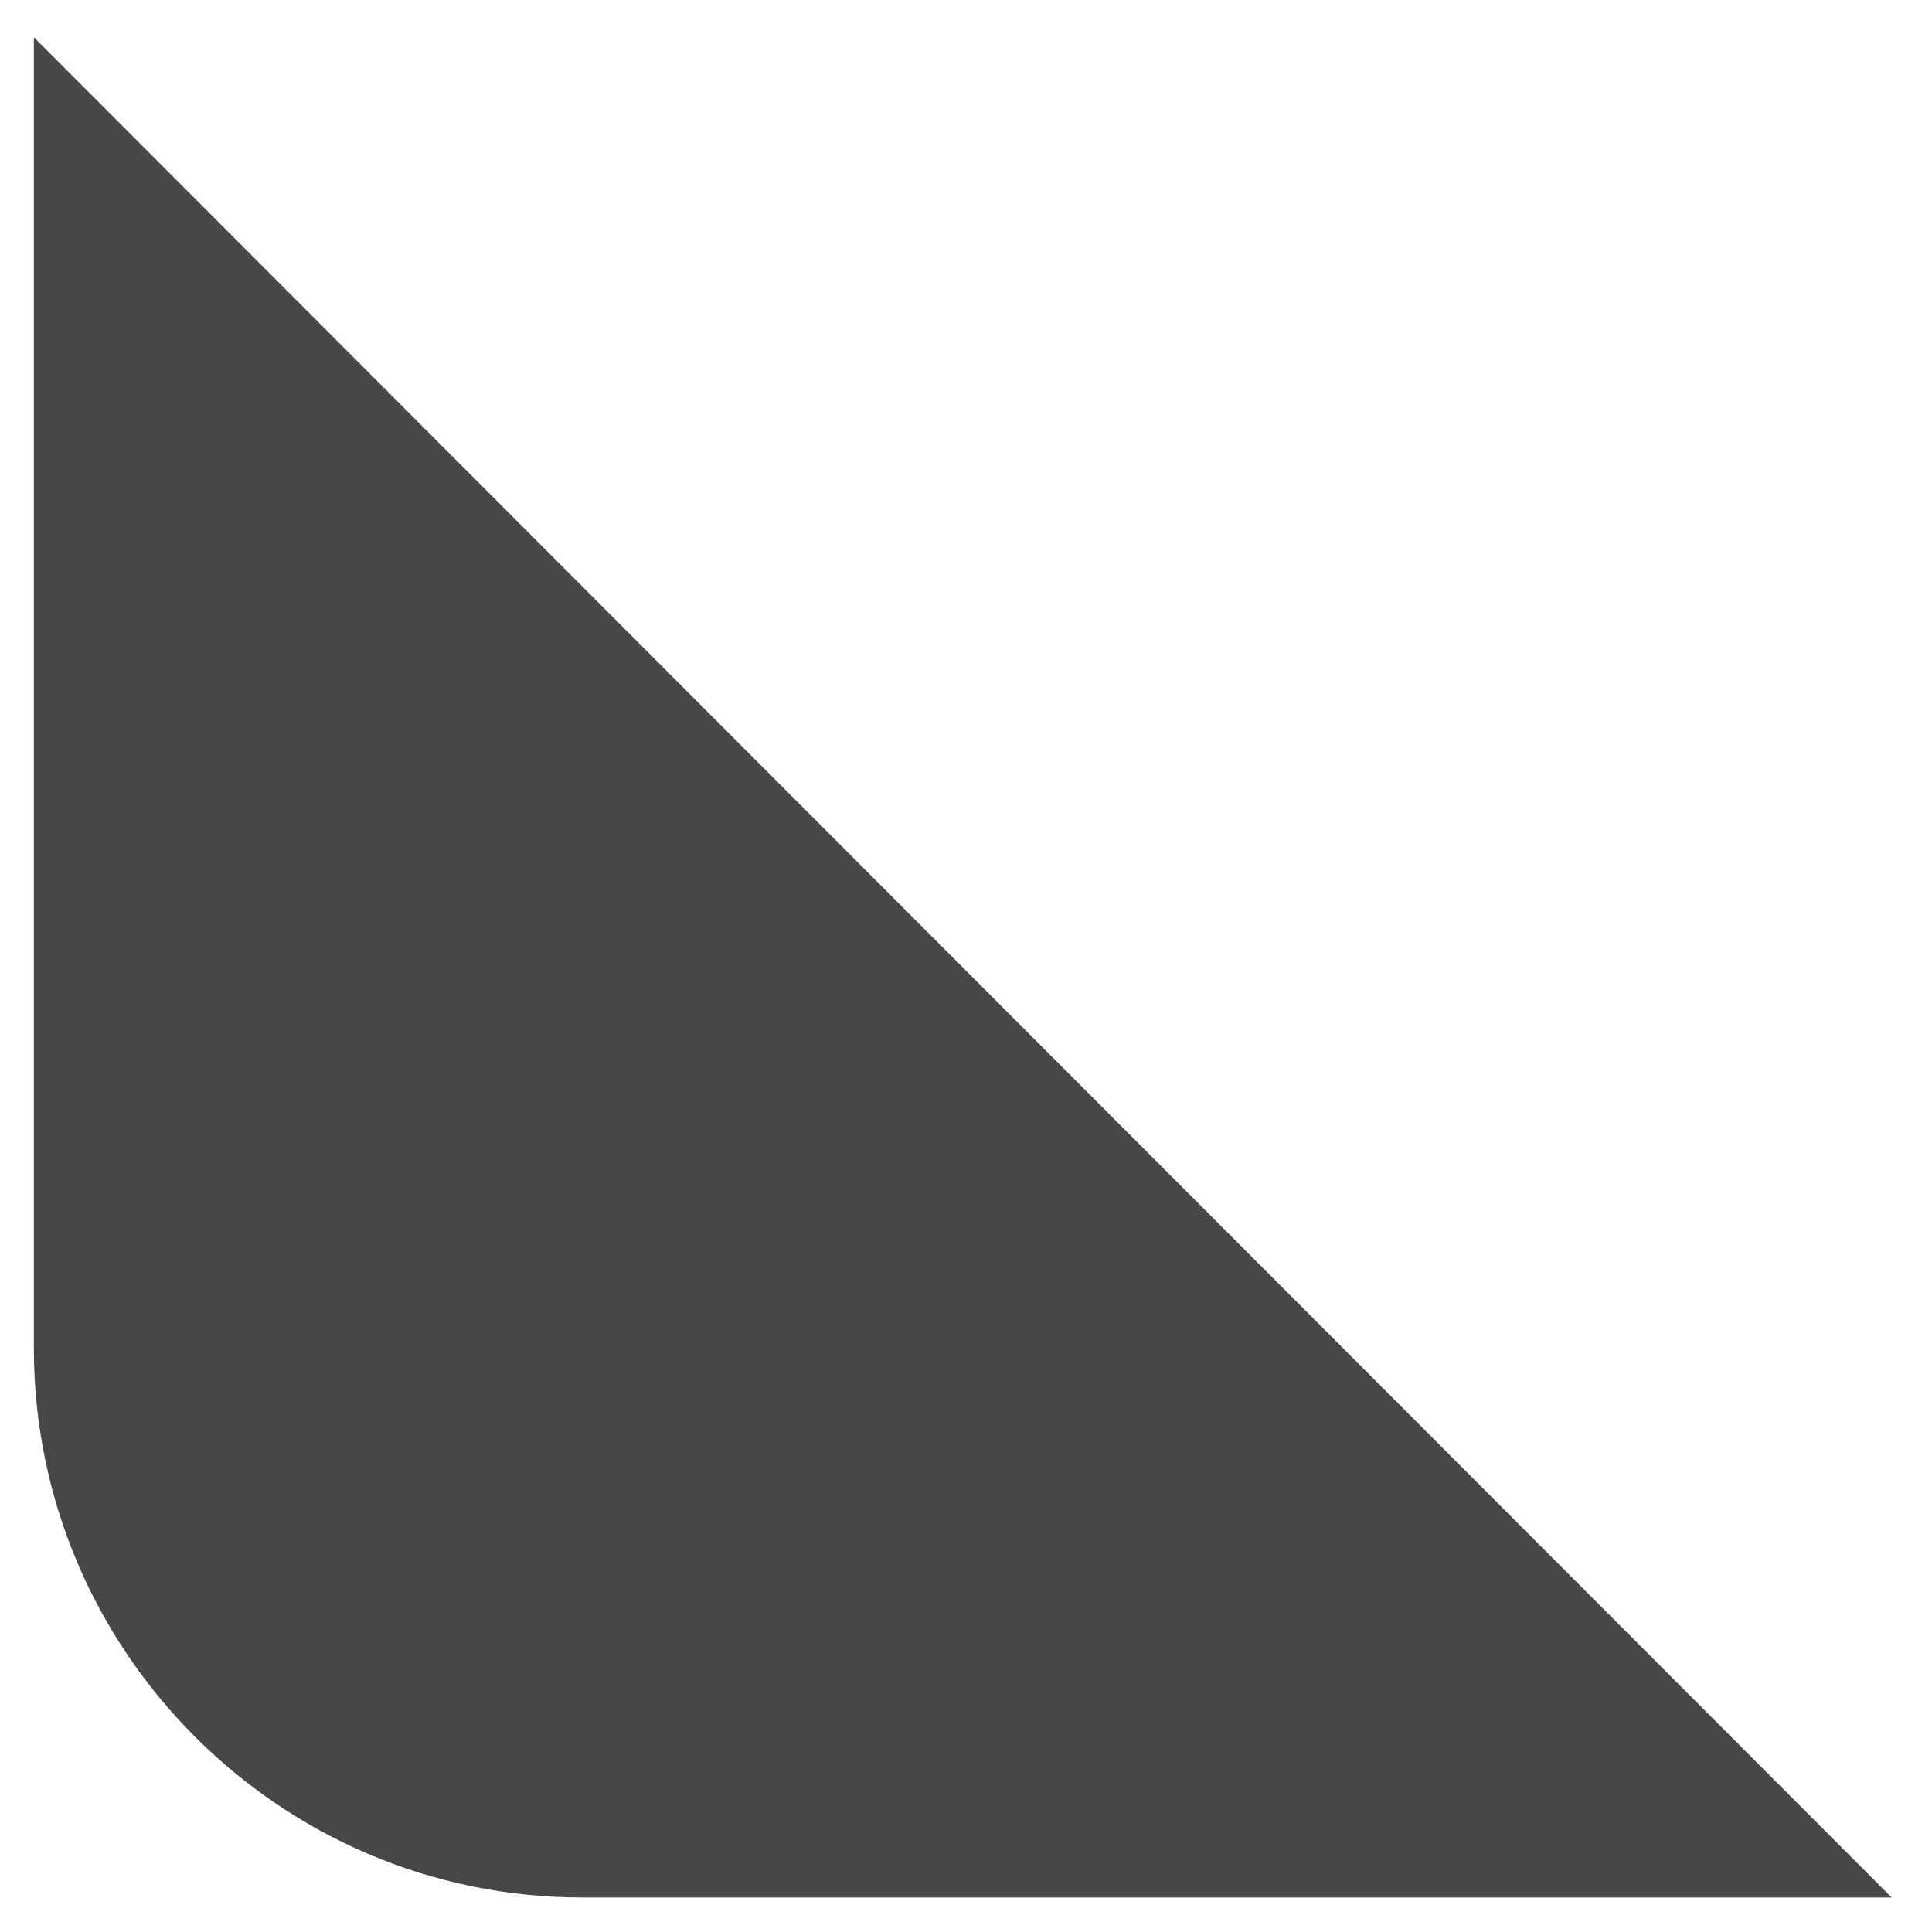
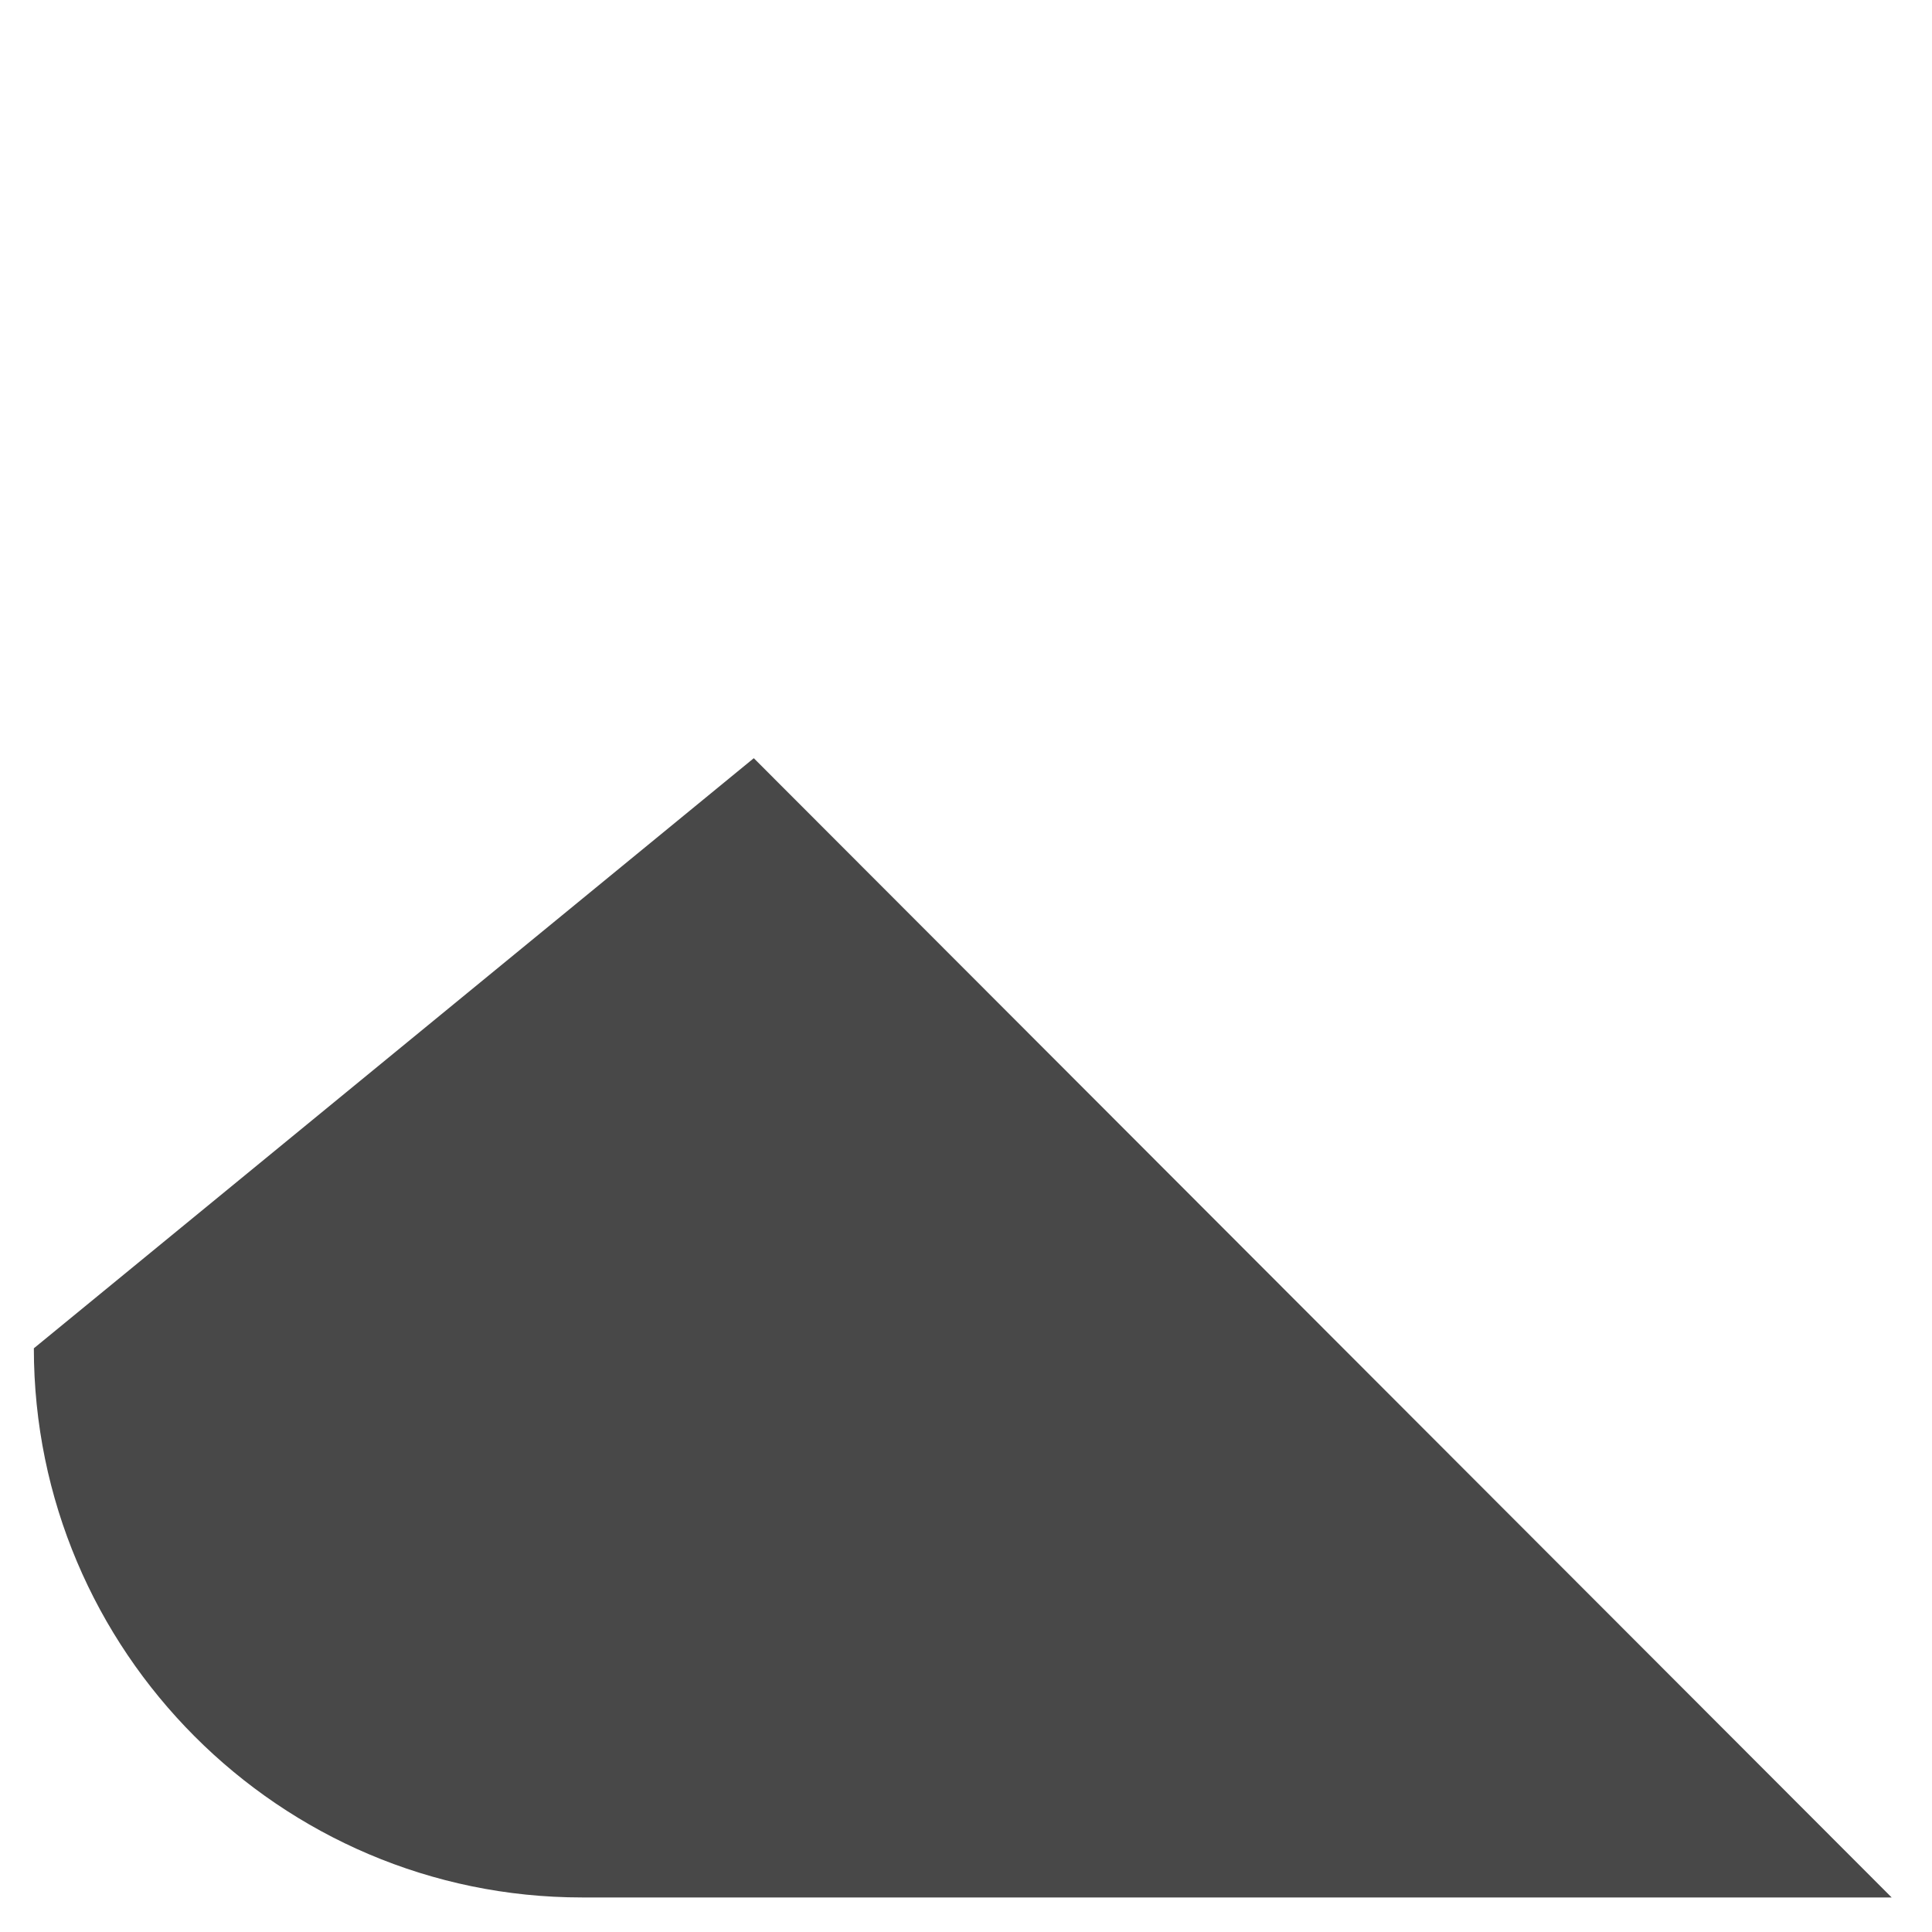
<svg xmlns="http://www.w3.org/2000/svg" width="25" height="25" viewBox="0 0 25 25" fill="none">
-   <path d="M24.478 24.553H7.531C3.621 24.553 0.438 21.363 0.438 17.447V0.482L9.754 9.811L24.478 24.553Z" fill="#484848" />
+   <path d="M24.478 24.553H7.531C3.621 24.553 0.438 21.363 0.438 17.447L9.754 9.811L24.478 24.553Z" fill="#484848" />
</svg>